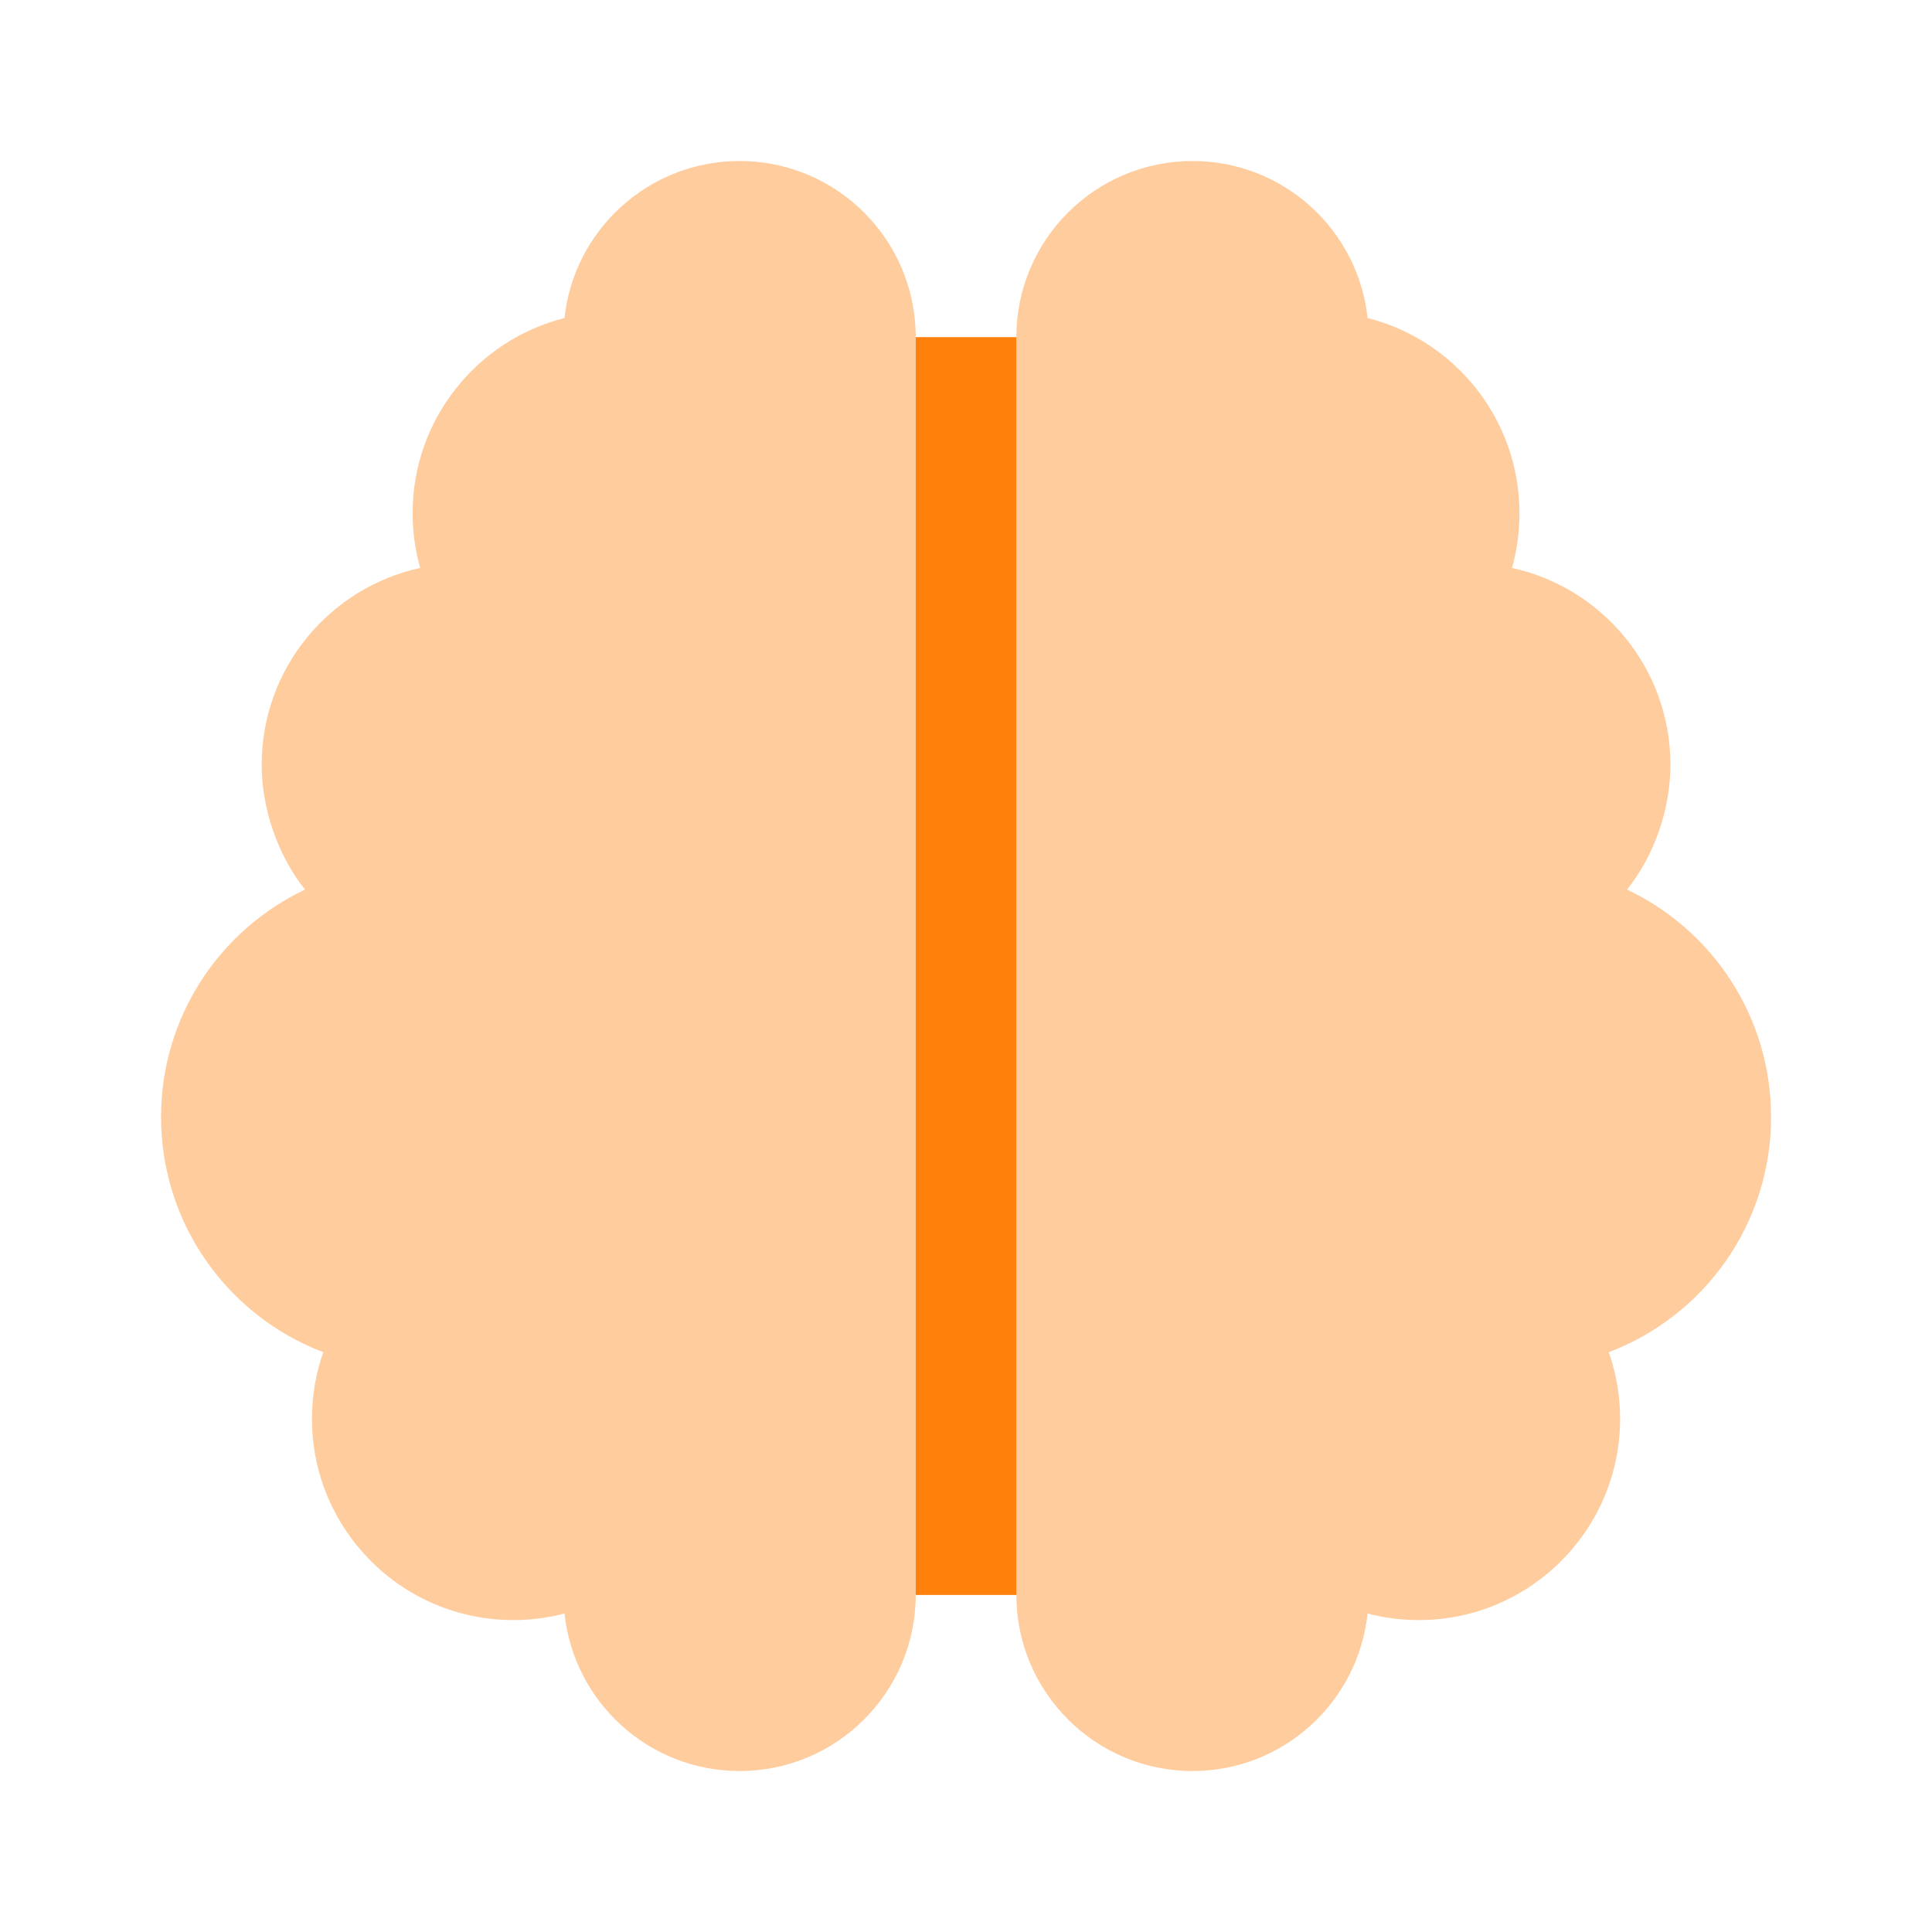
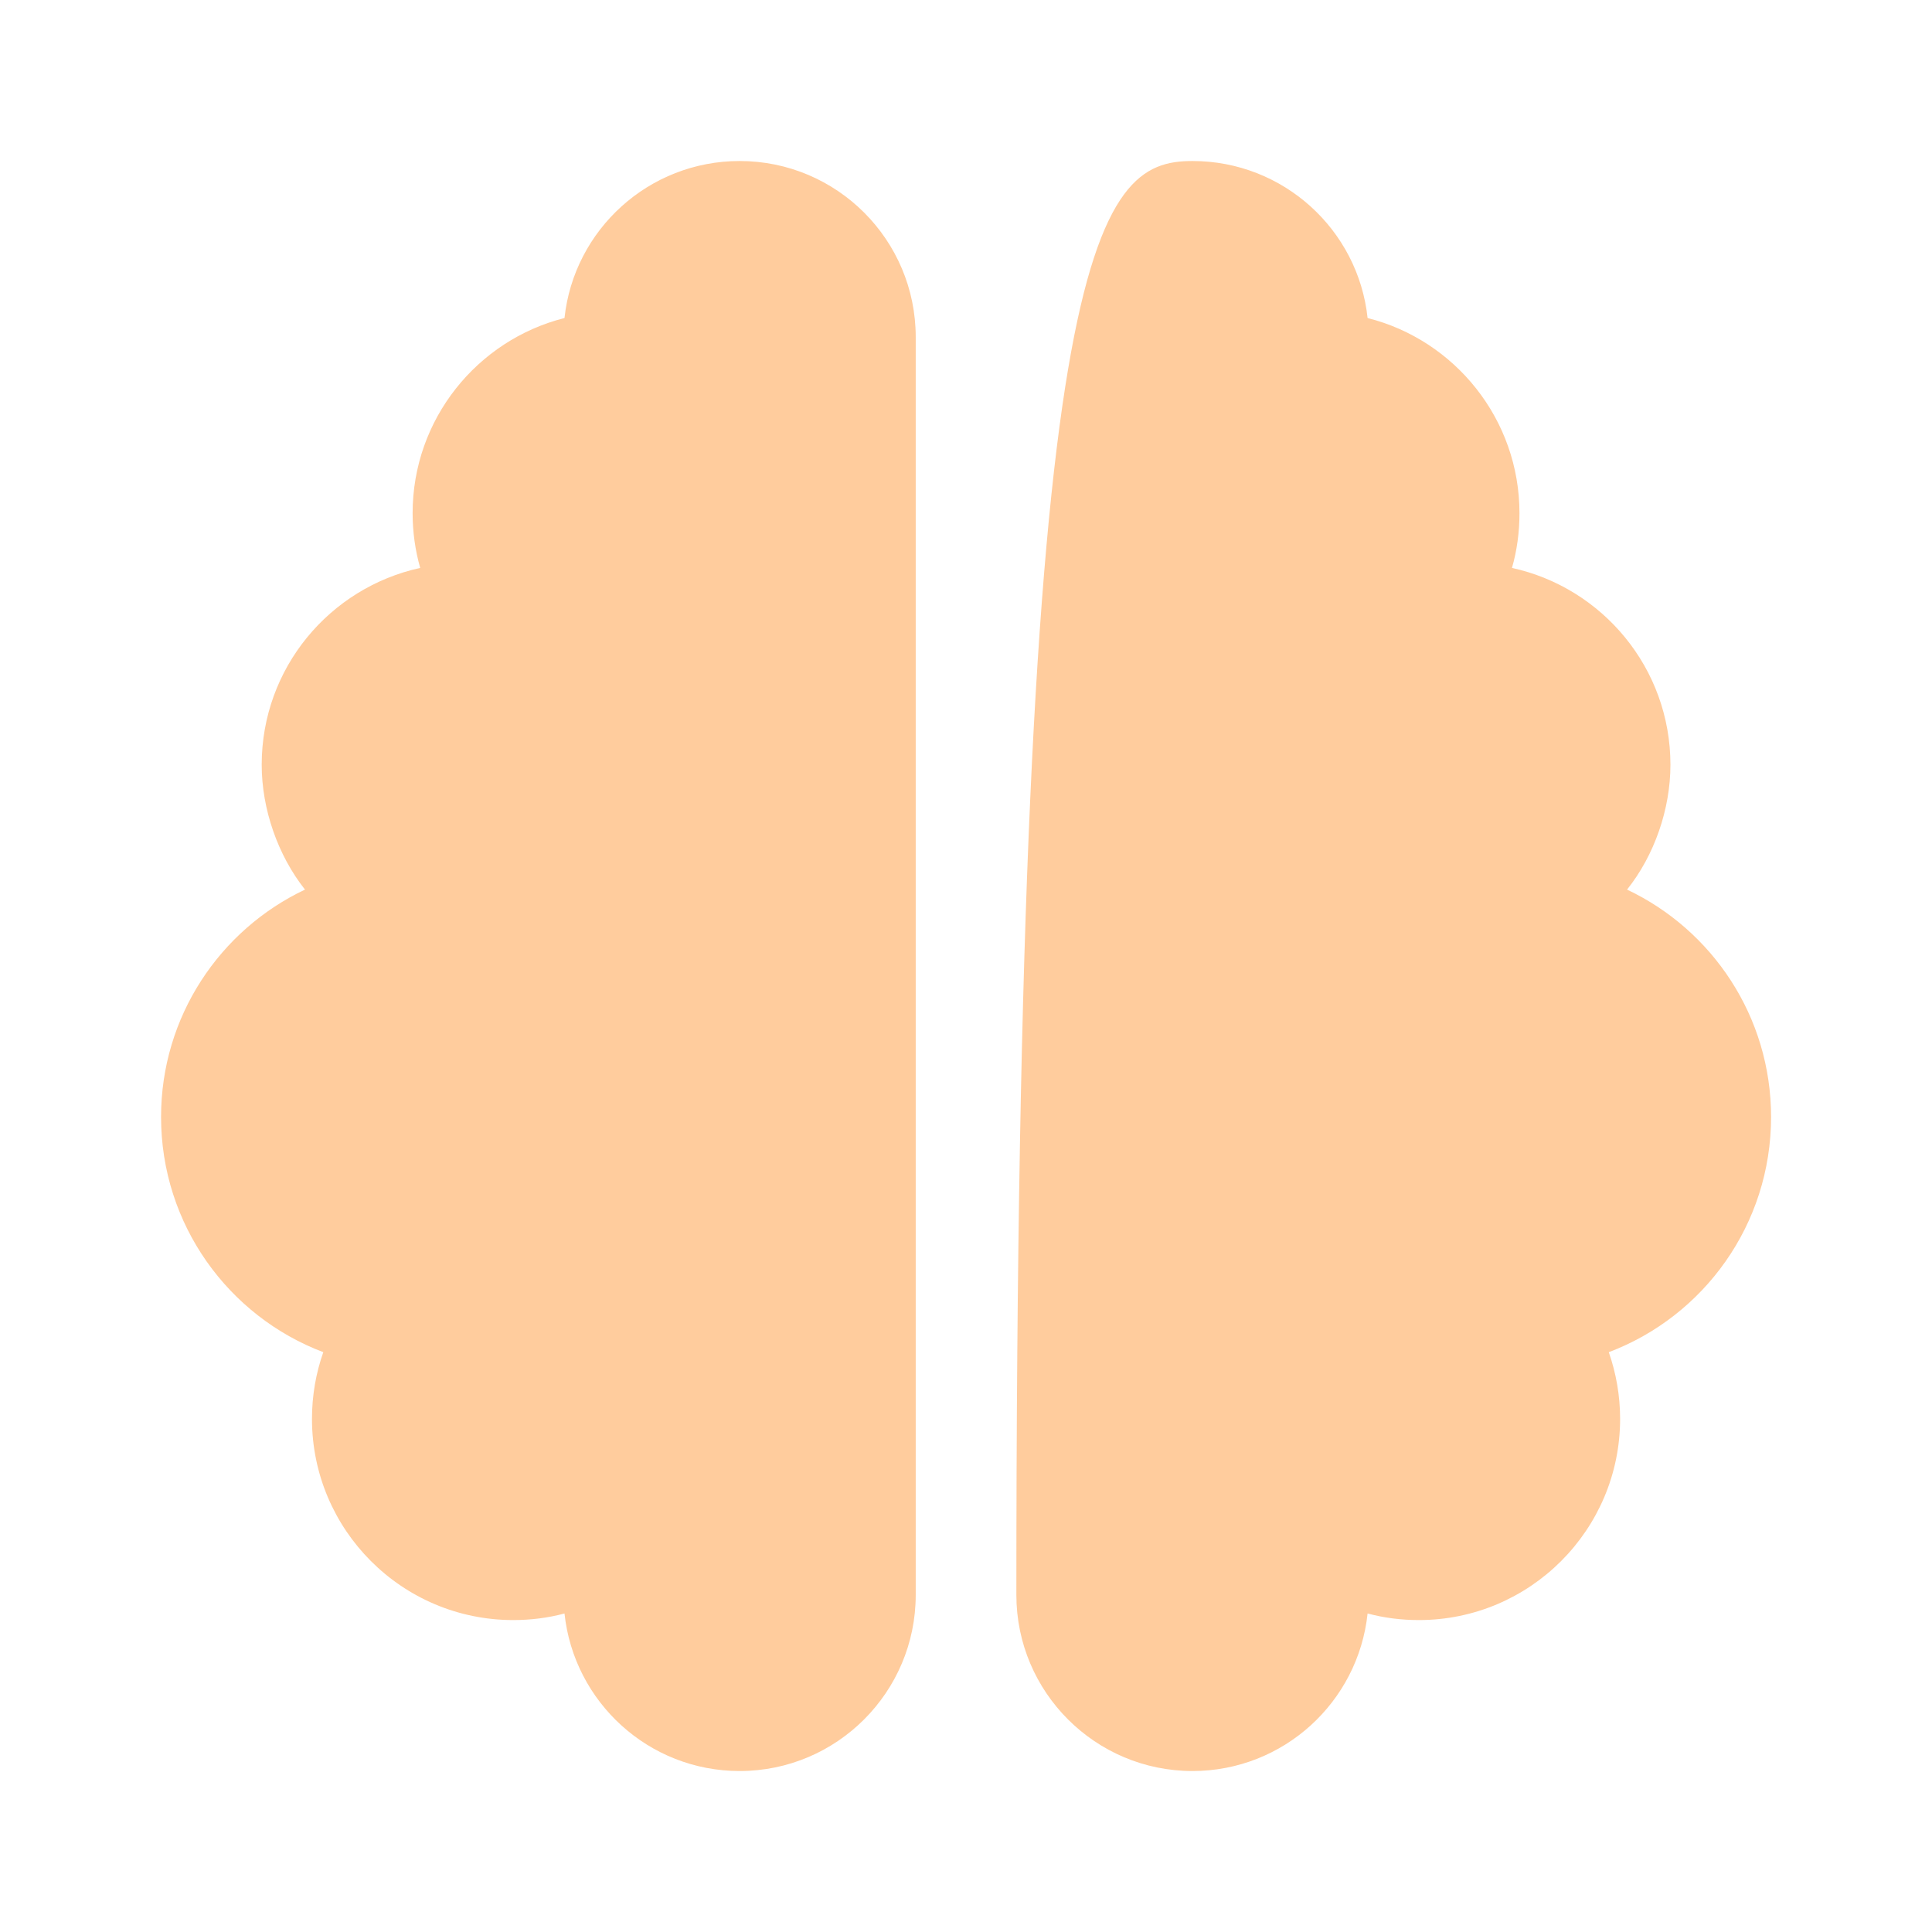
<svg xmlns="http://www.w3.org/2000/svg" width="44" height="44" viewBox="0 0 44 44" fill="none">
-   <path d="M20.855 36.324V7.678H23.147V36.324H20.855Z" fill="#FF810C" />
-   <path opacity="0.4" d="M16.845 3.667C19.058 3.667 20.855 5.462 20.855 7.677V36.323C20.855 38.536 19.058 40.334 16.845 40.334C14.775 40.334 13.071 38.765 12.856 36.746C12.484 36.846 12.09 36.896 11.689 36.896C9.157 36.896 7.105 34.841 7.105 32.313C7.105 31.783 7.196 31.267 7.363 30.795C5.203 29.978 3.668 27.887 3.668 25.438C3.668 23.153 5.008 21.177 6.946 20.26C6.328 19.48 5.96 18.427 5.96 17.417C5.96 15.218 7.506 13.385 9.57 12.934C9.457 12.54 9.397 12.117 9.397 11.688C9.397 9.544 10.872 7.743 12.856 7.243C13.071 5.232 14.775 3.667 16.845 3.667ZM31.146 7.243C33.13 7.743 34.605 9.544 34.605 11.688C34.605 12.117 34.548 12.54 34.434 12.934C36.496 13.385 38.043 15.218 38.043 17.417C38.043 18.427 37.678 19.48 37.055 20.26C38.995 21.177 40.335 23.153 40.335 25.438C40.335 27.887 38.802 29.978 36.639 30.795C36.804 31.267 36.897 31.783 36.897 32.313C36.897 34.841 34.842 36.896 32.314 36.896C31.913 36.896 31.519 36.846 31.146 36.746C30.932 38.765 29.227 40.334 27.158 40.334C24.945 40.334 23.147 38.536 23.147 36.323V7.677C23.147 5.462 24.945 3.667 27.158 3.667C29.227 3.667 30.932 5.232 31.146 7.243Z" fill="#FF810C" />
+   <path opacity="0.4" d="M16.845 3.667C19.058 3.667 20.855 5.462 20.855 7.677V36.323C20.855 38.536 19.058 40.334 16.845 40.334C14.775 40.334 13.071 38.765 12.856 36.746C12.484 36.846 12.09 36.896 11.689 36.896C9.157 36.896 7.105 34.841 7.105 32.313C7.105 31.783 7.196 31.267 7.363 30.795C5.203 29.978 3.668 27.887 3.668 25.438C3.668 23.153 5.008 21.177 6.946 20.26C6.328 19.48 5.96 18.427 5.96 17.417C5.96 15.218 7.506 13.385 9.57 12.934C9.457 12.54 9.397 12.117 9.397 11.688C9.397 9.544 10.872 7.743 12.856 7.243C13.071 5.232 14.775 3.667 16.845 3.667ZM31.146 7.243C33.13 7.743 34.605 9.544 34.605 11.688C34.605 12.117 34.548 12.54 34.434 12.934C36.496 13.385 38.043 15.218 38.043 17.417C38.043 18.427 37.678 19.48 37.055 20.26C38.995 21.177 40.335 23.153 40.335 25.438C40.335 27.887 38.802 29.978 36.639 30.795C36.804 31.267 36.897 31.783 36.897 32.313C36.897 34.841 34.842 36.896 32.314 36.896C31.913 36.896 31.519 36.846 31.146 36.746C30.932 38.765 29.227 40.334 27.158 40.334C24.945 40.334 23.147 38.536 23.147 36.323C23.147 5.462 24.945 3.667 27.158 3.667C29.227 3.667 30.932 5.232 31.146 7.243Z" fill="#FF810C" />
</svg>